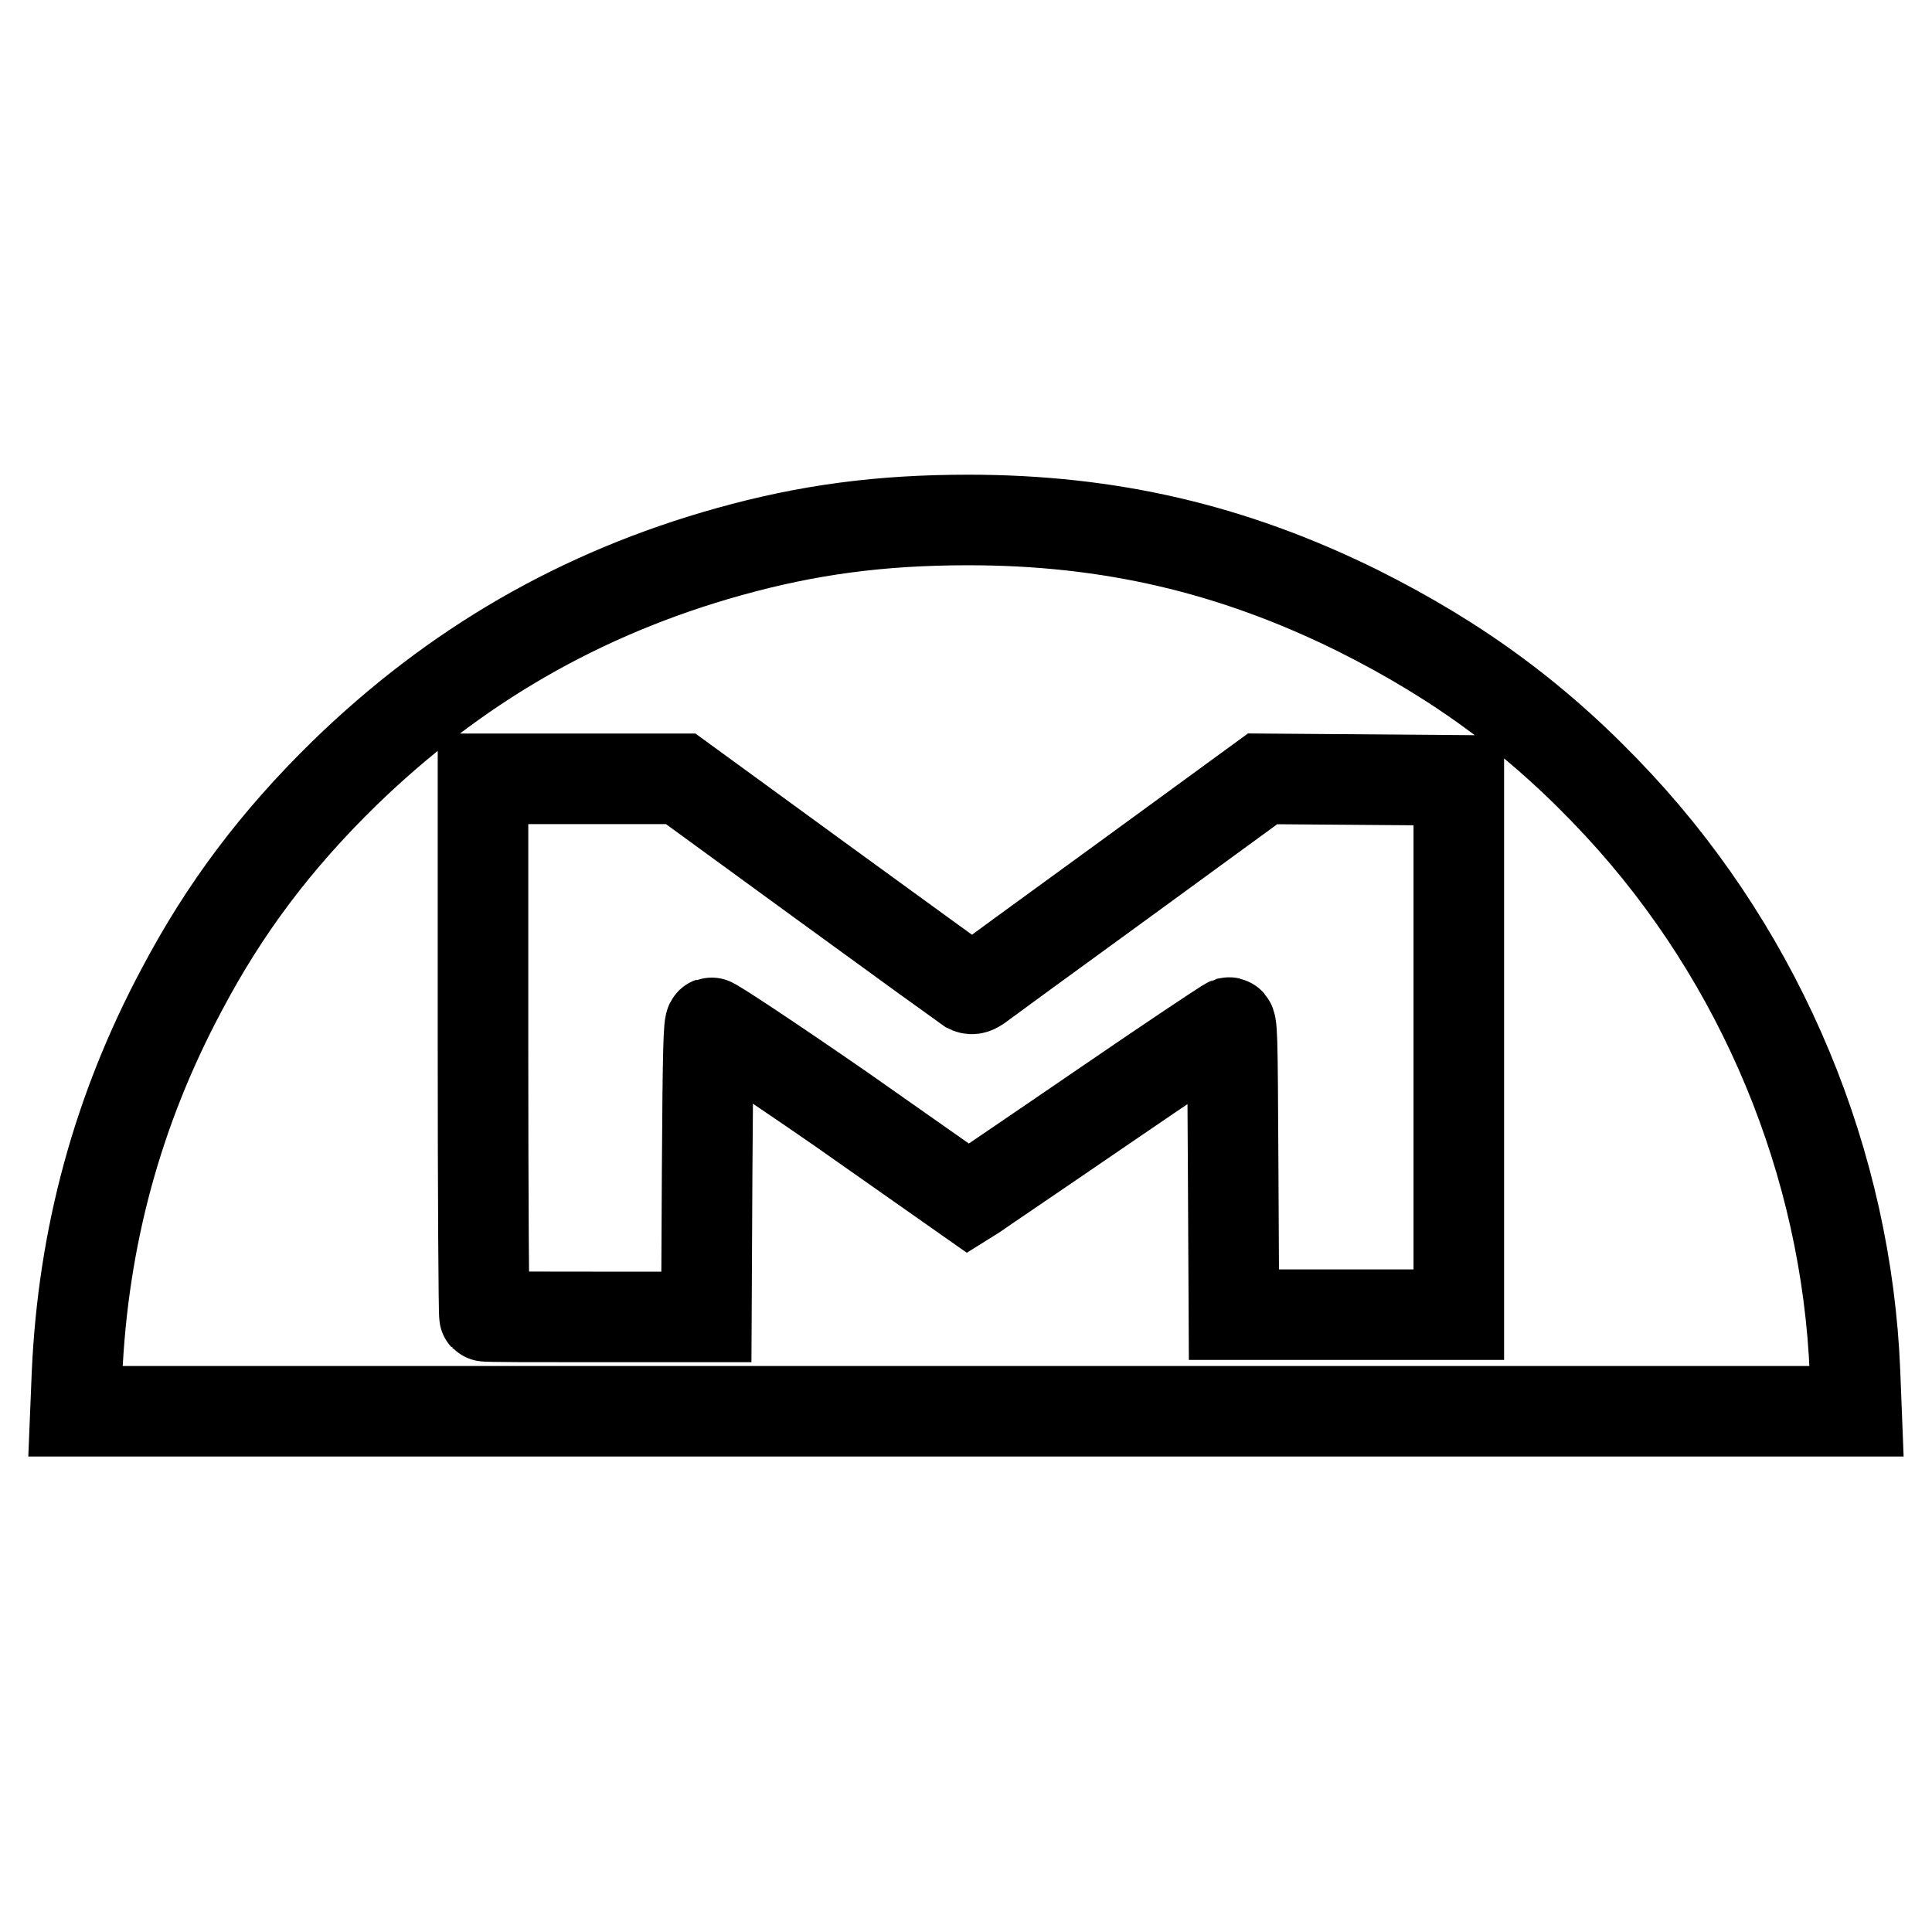
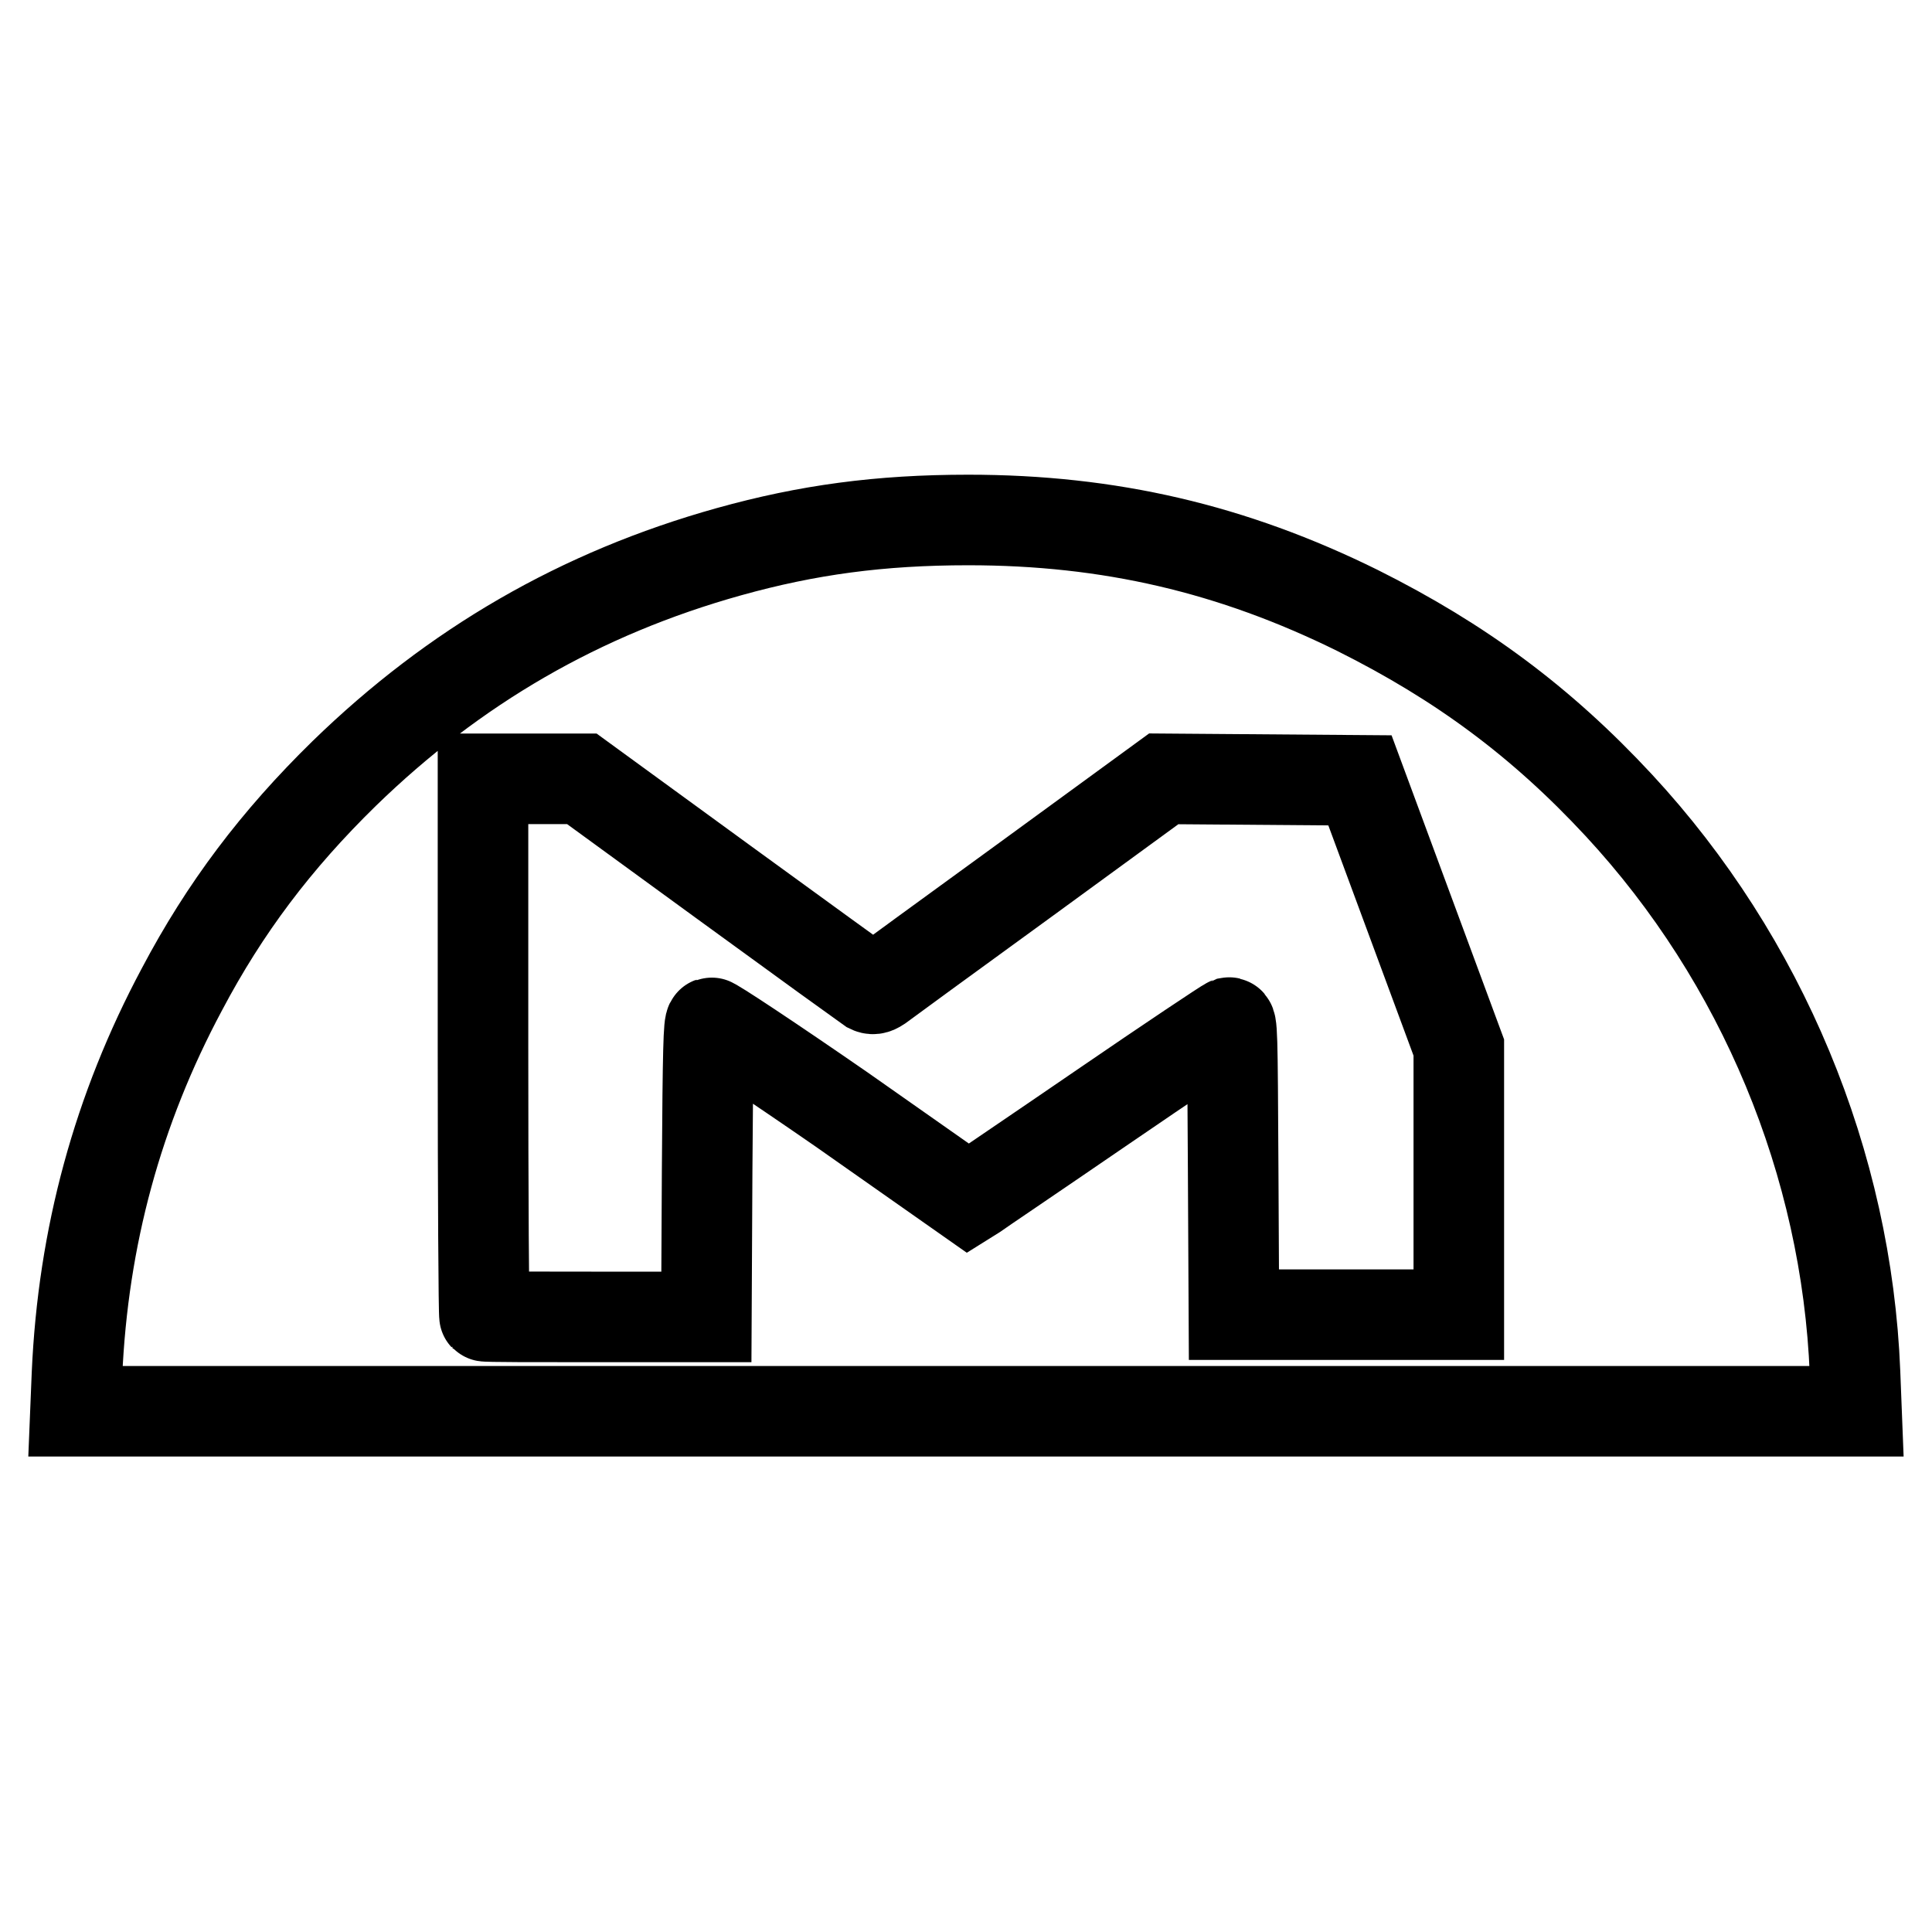
<svg xmlns="http://www.w3.org/2000/svg" version="1.1" x="0px" y="0px" viewBox="0 0 256 256" enable-background="new 0 0 256 256" xml:space="preserve">
  <g>
-     <path stroke-width="12" fill-opacity="0" stroke="#000000" d="M245.8,181.9c-1.1-27.7-12.3-54.7-31.3-75.2c-10.3-11.1-21-19-34.6-25.8c-16.6-8.2-32.9-12-51.6-12 c-11.7,0-21.3,1.3-31.7,4.2c-19.7,5.5-36.4,15.2-51,29.4c-9,8.8-15.8,17.8-21.5,28.6c-8.5,15.9-13.1,32.8-13.9,51L10,187h118h118 L245.8,181.9z M193.3,138.8v35.4h-14.9h-14.9l-0.1-19.4c-0.1-18.3-0.1-19.4-0.6-19.3c-0.3,0.1-7.8,5.1-16.7,11.2 c-8.9,6.1-16.6,11.3-17,11.6l-0.8,0.5L111.5,147c-9.4-6.5-17.1-11.6-17.3-11.5c-0.3,0.1-0.4,3.5-0.5,19.6l-0.1,19.4L79,174.5 c-8,0-14.7,0-14.8-0.1c-0.1-0.1-0.2-16.2-0.2-35.7v-35.5h13.1h13.1l18.8,13.7c10.3,7.5,19,13.8,19.3,14c0.4,0.2,0.7,0.2,1.3-0.2 c0.4-0.3,9-6.6,19.2-14l18.5-13.5l13,0.1l13,0.1L193.3,138.8L193.3,138.8z" />
+     <path stroke-width="12" fill-opacity="0" stroke="#000000" d="M245.8,181.9c-1.1-27.7-12.3-54.7-31.3-75.2c-10.3-11.1-21-19-34.6-25.8c-16.6-8.2-32.9-12-51.6-12 c-11.7,0-21.3,1.3-31.7,4.2c-19.7,5.5-36.4,15.2-51,29.4c-9,8.8-15.8,17.8-21.5,28.6c-8.5,15.9-13.1,32.8-13.9,51L10,187h118h118 L245.8,181.9z M193.3,138.8v35.4h-14.9h-14.9l-0.1-19.4c-0.1-18.3-0.1-19.4-0.6-19.3c-0.3,0.1-7.8,5.1-16.7,11.2 c-8.9,6.1-16.6,11.3-17,11.6l-0.8,0.5L111.5,147c-9.4-6.5-17.1-11.6-17.3-11.5c-0.3,0.1-0.4,3.5-0.5,19.6l-0.1,19.4L79,174.5 c-8,0-14.7,0-14.8-0.1c-0.1-0.1-0.2-16.2-0.2-35.7v-35.5h13.1l18.8,13.7c10.3,7.5,19,13.8,19.3,14c0.4,0.2,0.7,0.2,1.3-0.2 c0.4-0.3,9-6.6,19.2-14l18.5-13.5l13,0.1l13,0.1L193.3,138.8L193.3,138.8z" />
  </g>
</svg>